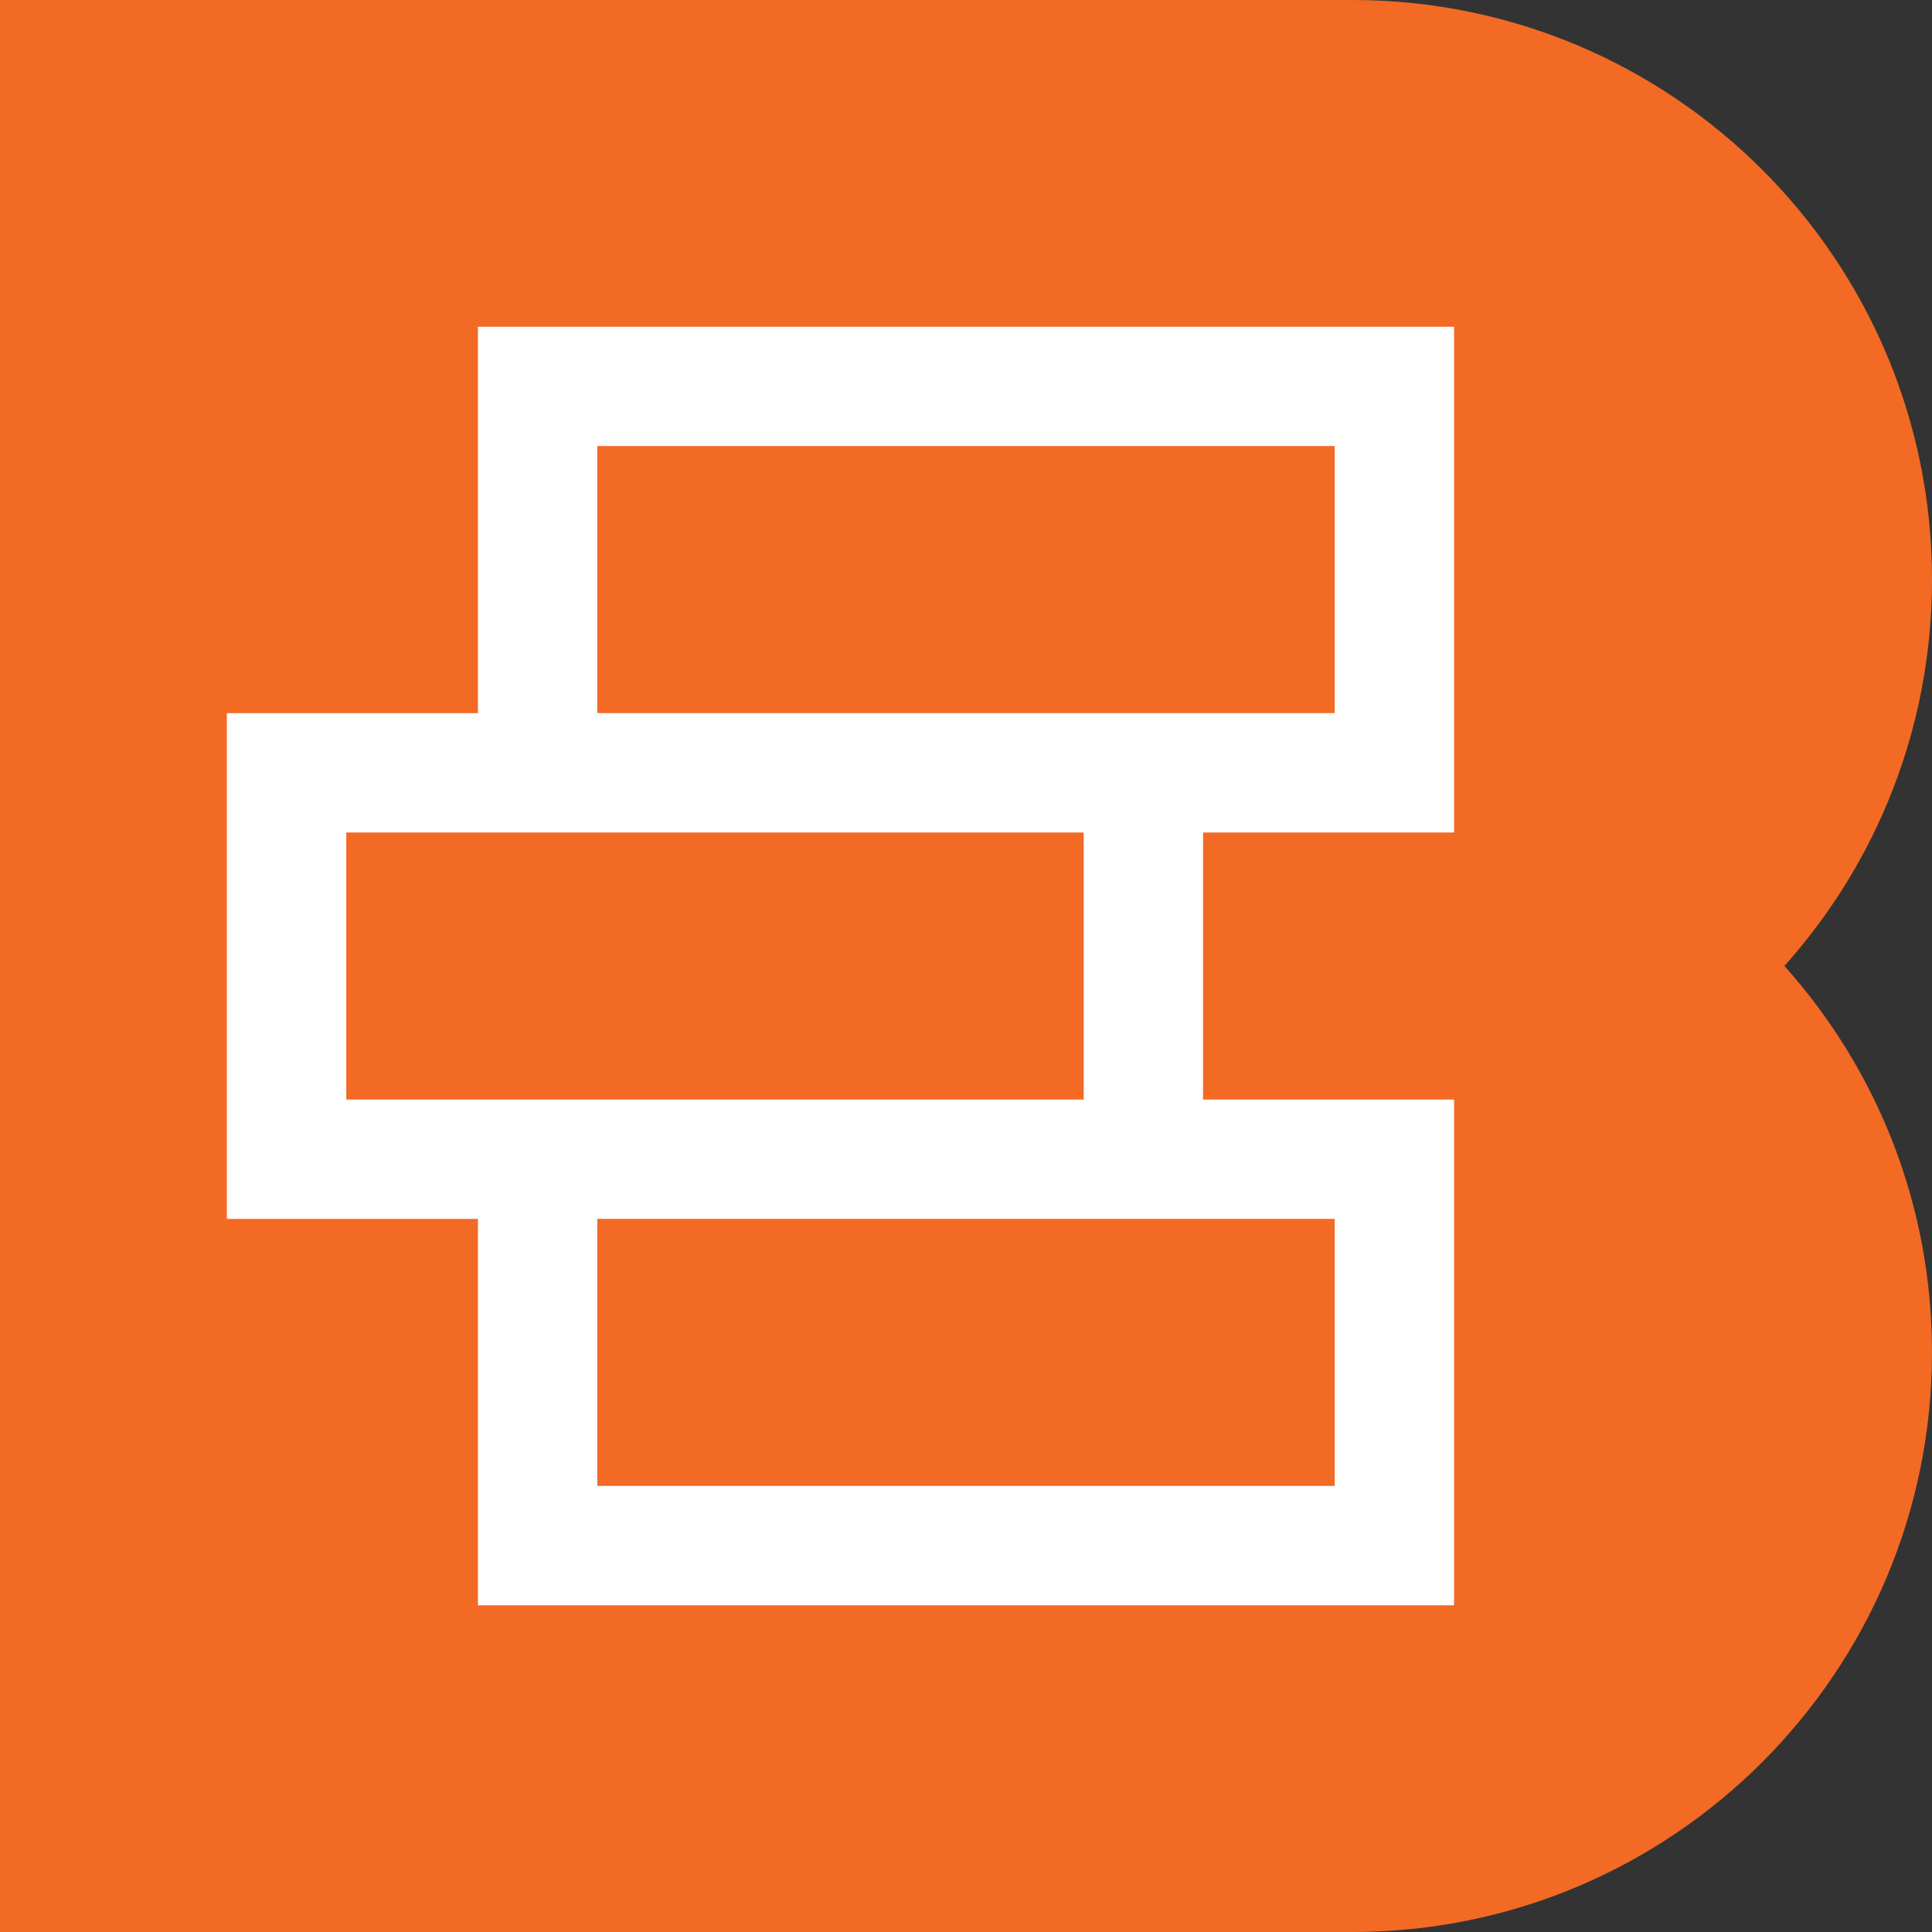
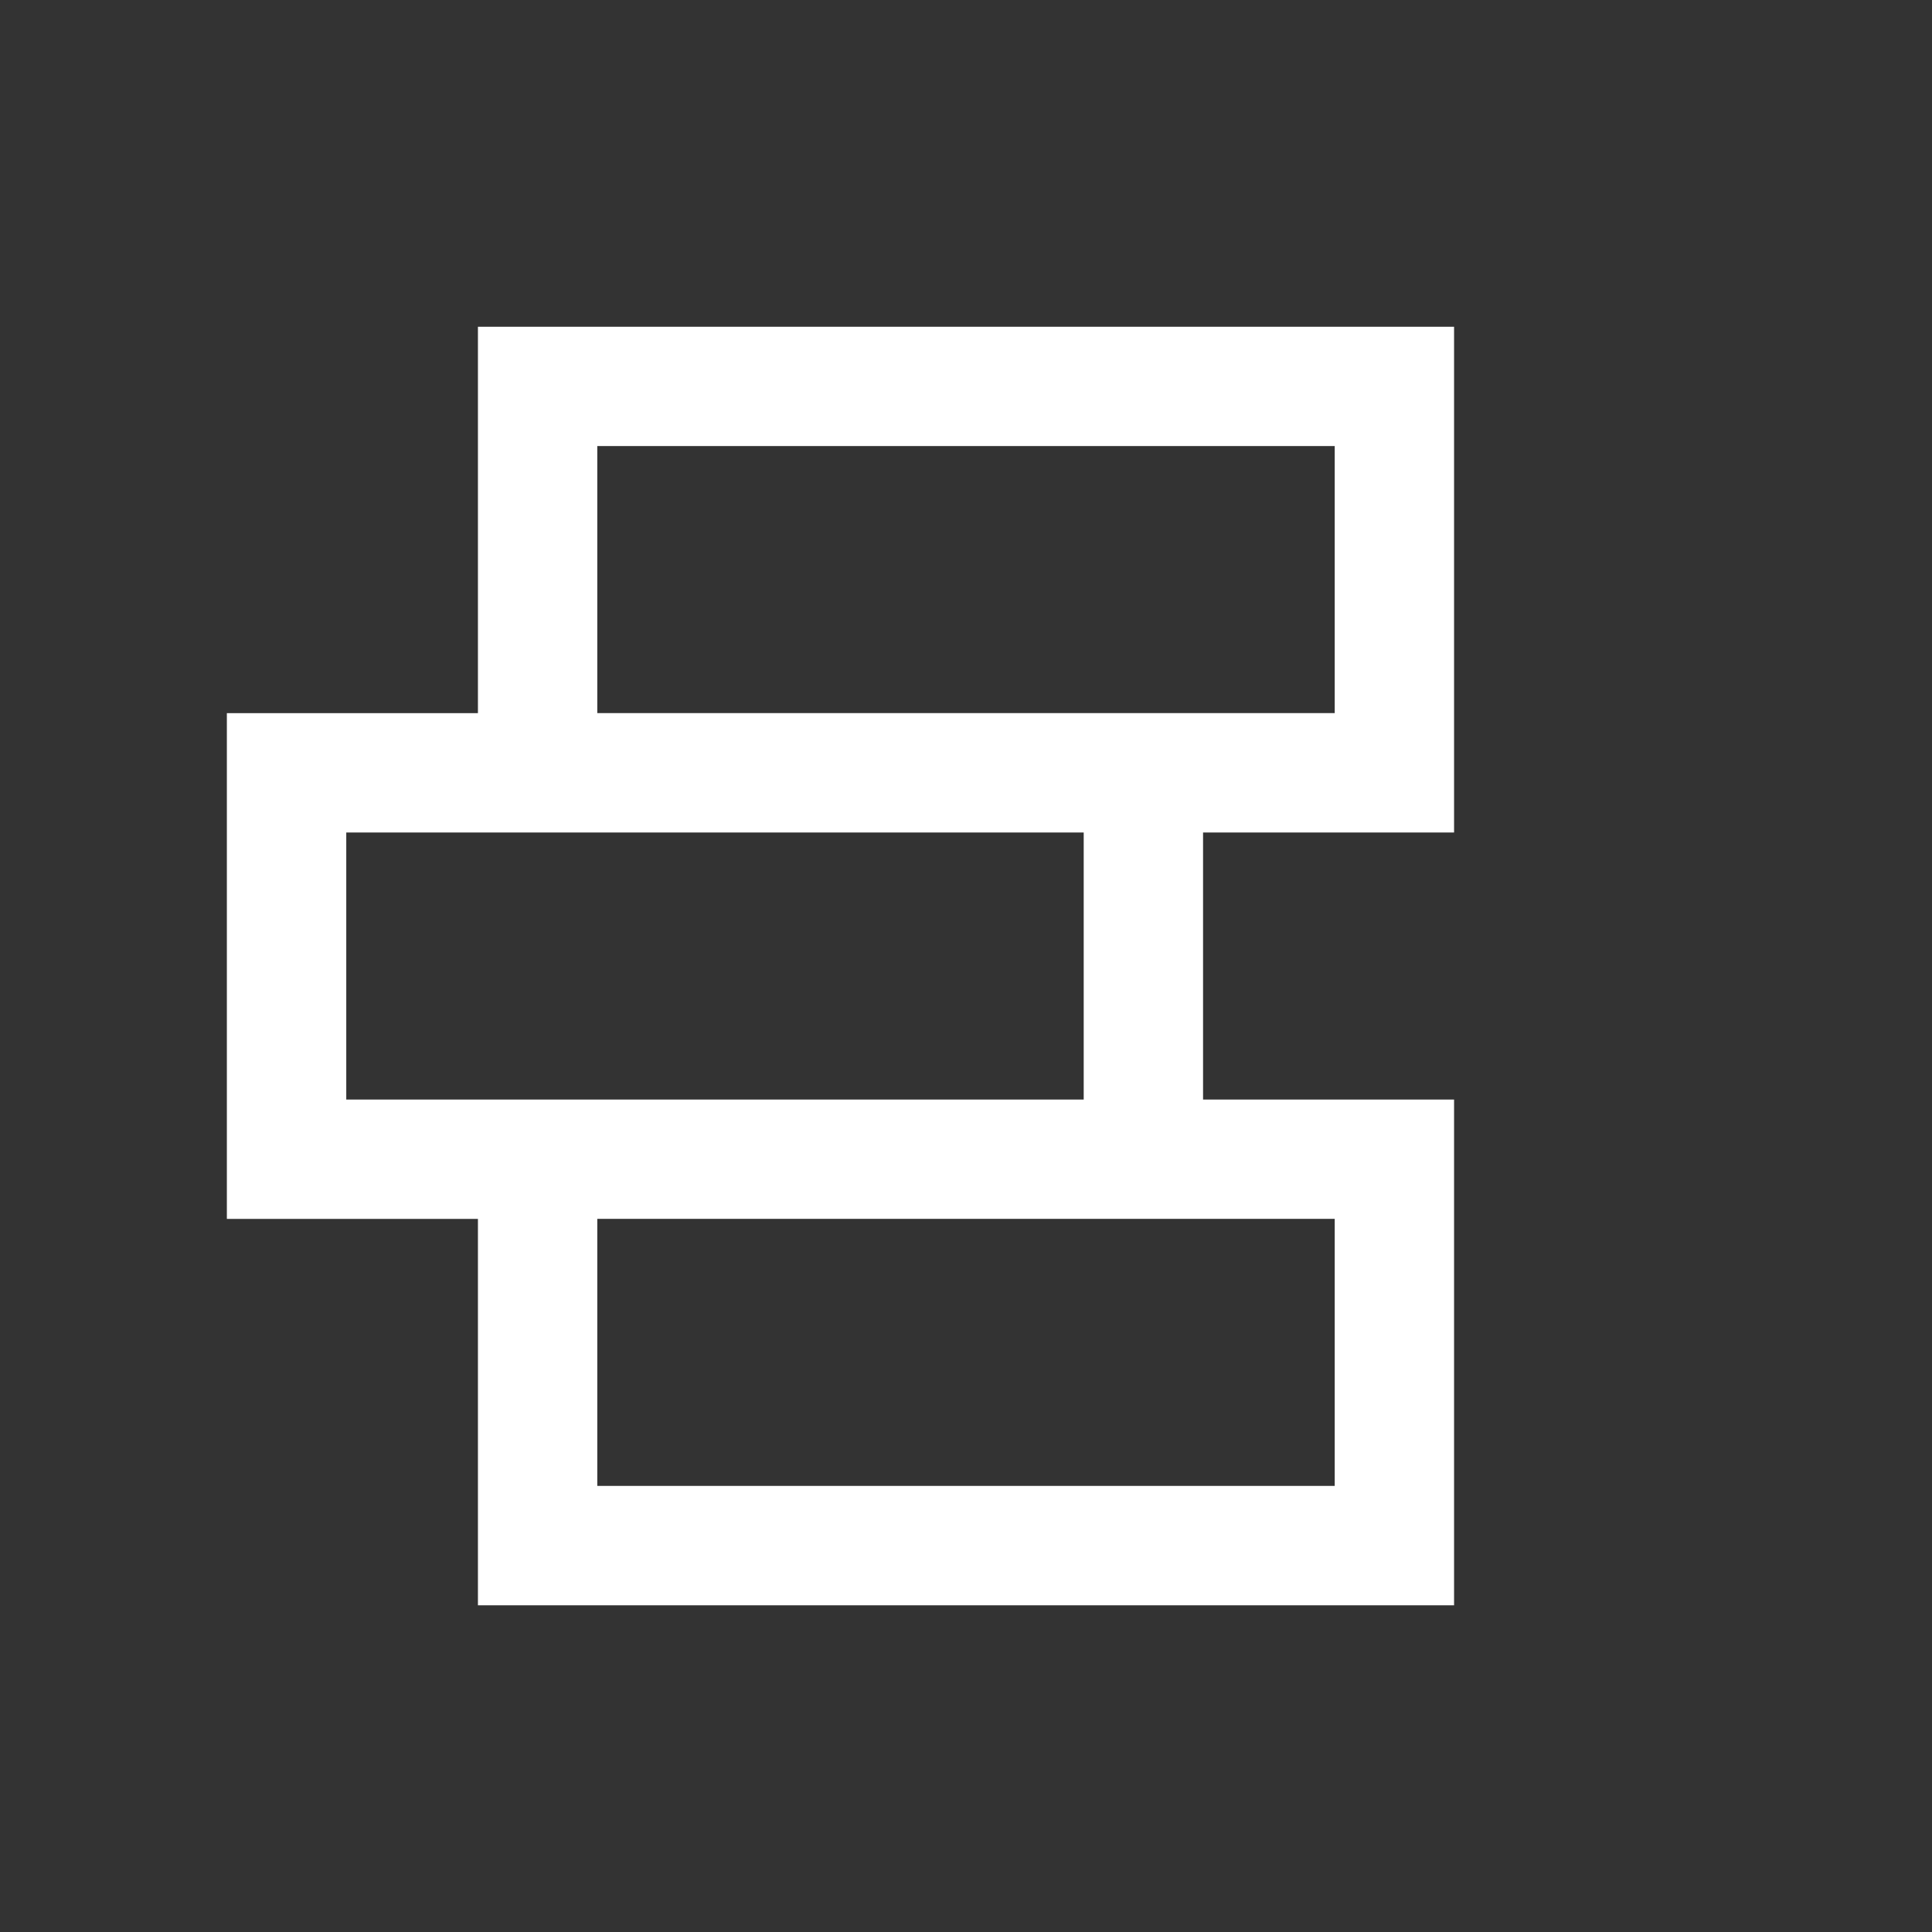
<svg xmlns="http://www.w3.org/2000/svg" width="40" height="40" viewBox="0 0 40 40" fill="none">
  <rect x="0" y="0" width="40" height="40" fill="#333333" stroke="none" />
-   <path d="M36.944 19.999C38.848 22.127 40 24.919 40 27.999C40 34.624 34.624 40 28.001 40H0V0H28.001C34.624 0 40 5.368 40 11.999C40 15.071 38.848 17.871 36.944 19.999Z" fill="#F26A24" />
  <path d="M29.855 7.265V7.015H29.605H10.395H10.145V7.265V15.015H5.197H4.947V15.265V24.736V24.986H5.197H10.145V32.736V32.986H10.395H29.605H29.855V32.736V23.265V23.015H29.605H24.658V16.986H29.605H29.855V16.736V16.735V7.265ZM12.116 8.985H27.884V15.014H24.408H12.116V8.985ZM27.884 24.985V31.014H12.116V24.985H24.408H27.884ZM22.687 23.015H10.395H6.919V16.986H10.395H22.687V23.015Z" fill="white" stroke="white" stroke-width="0.5" />
</svg>